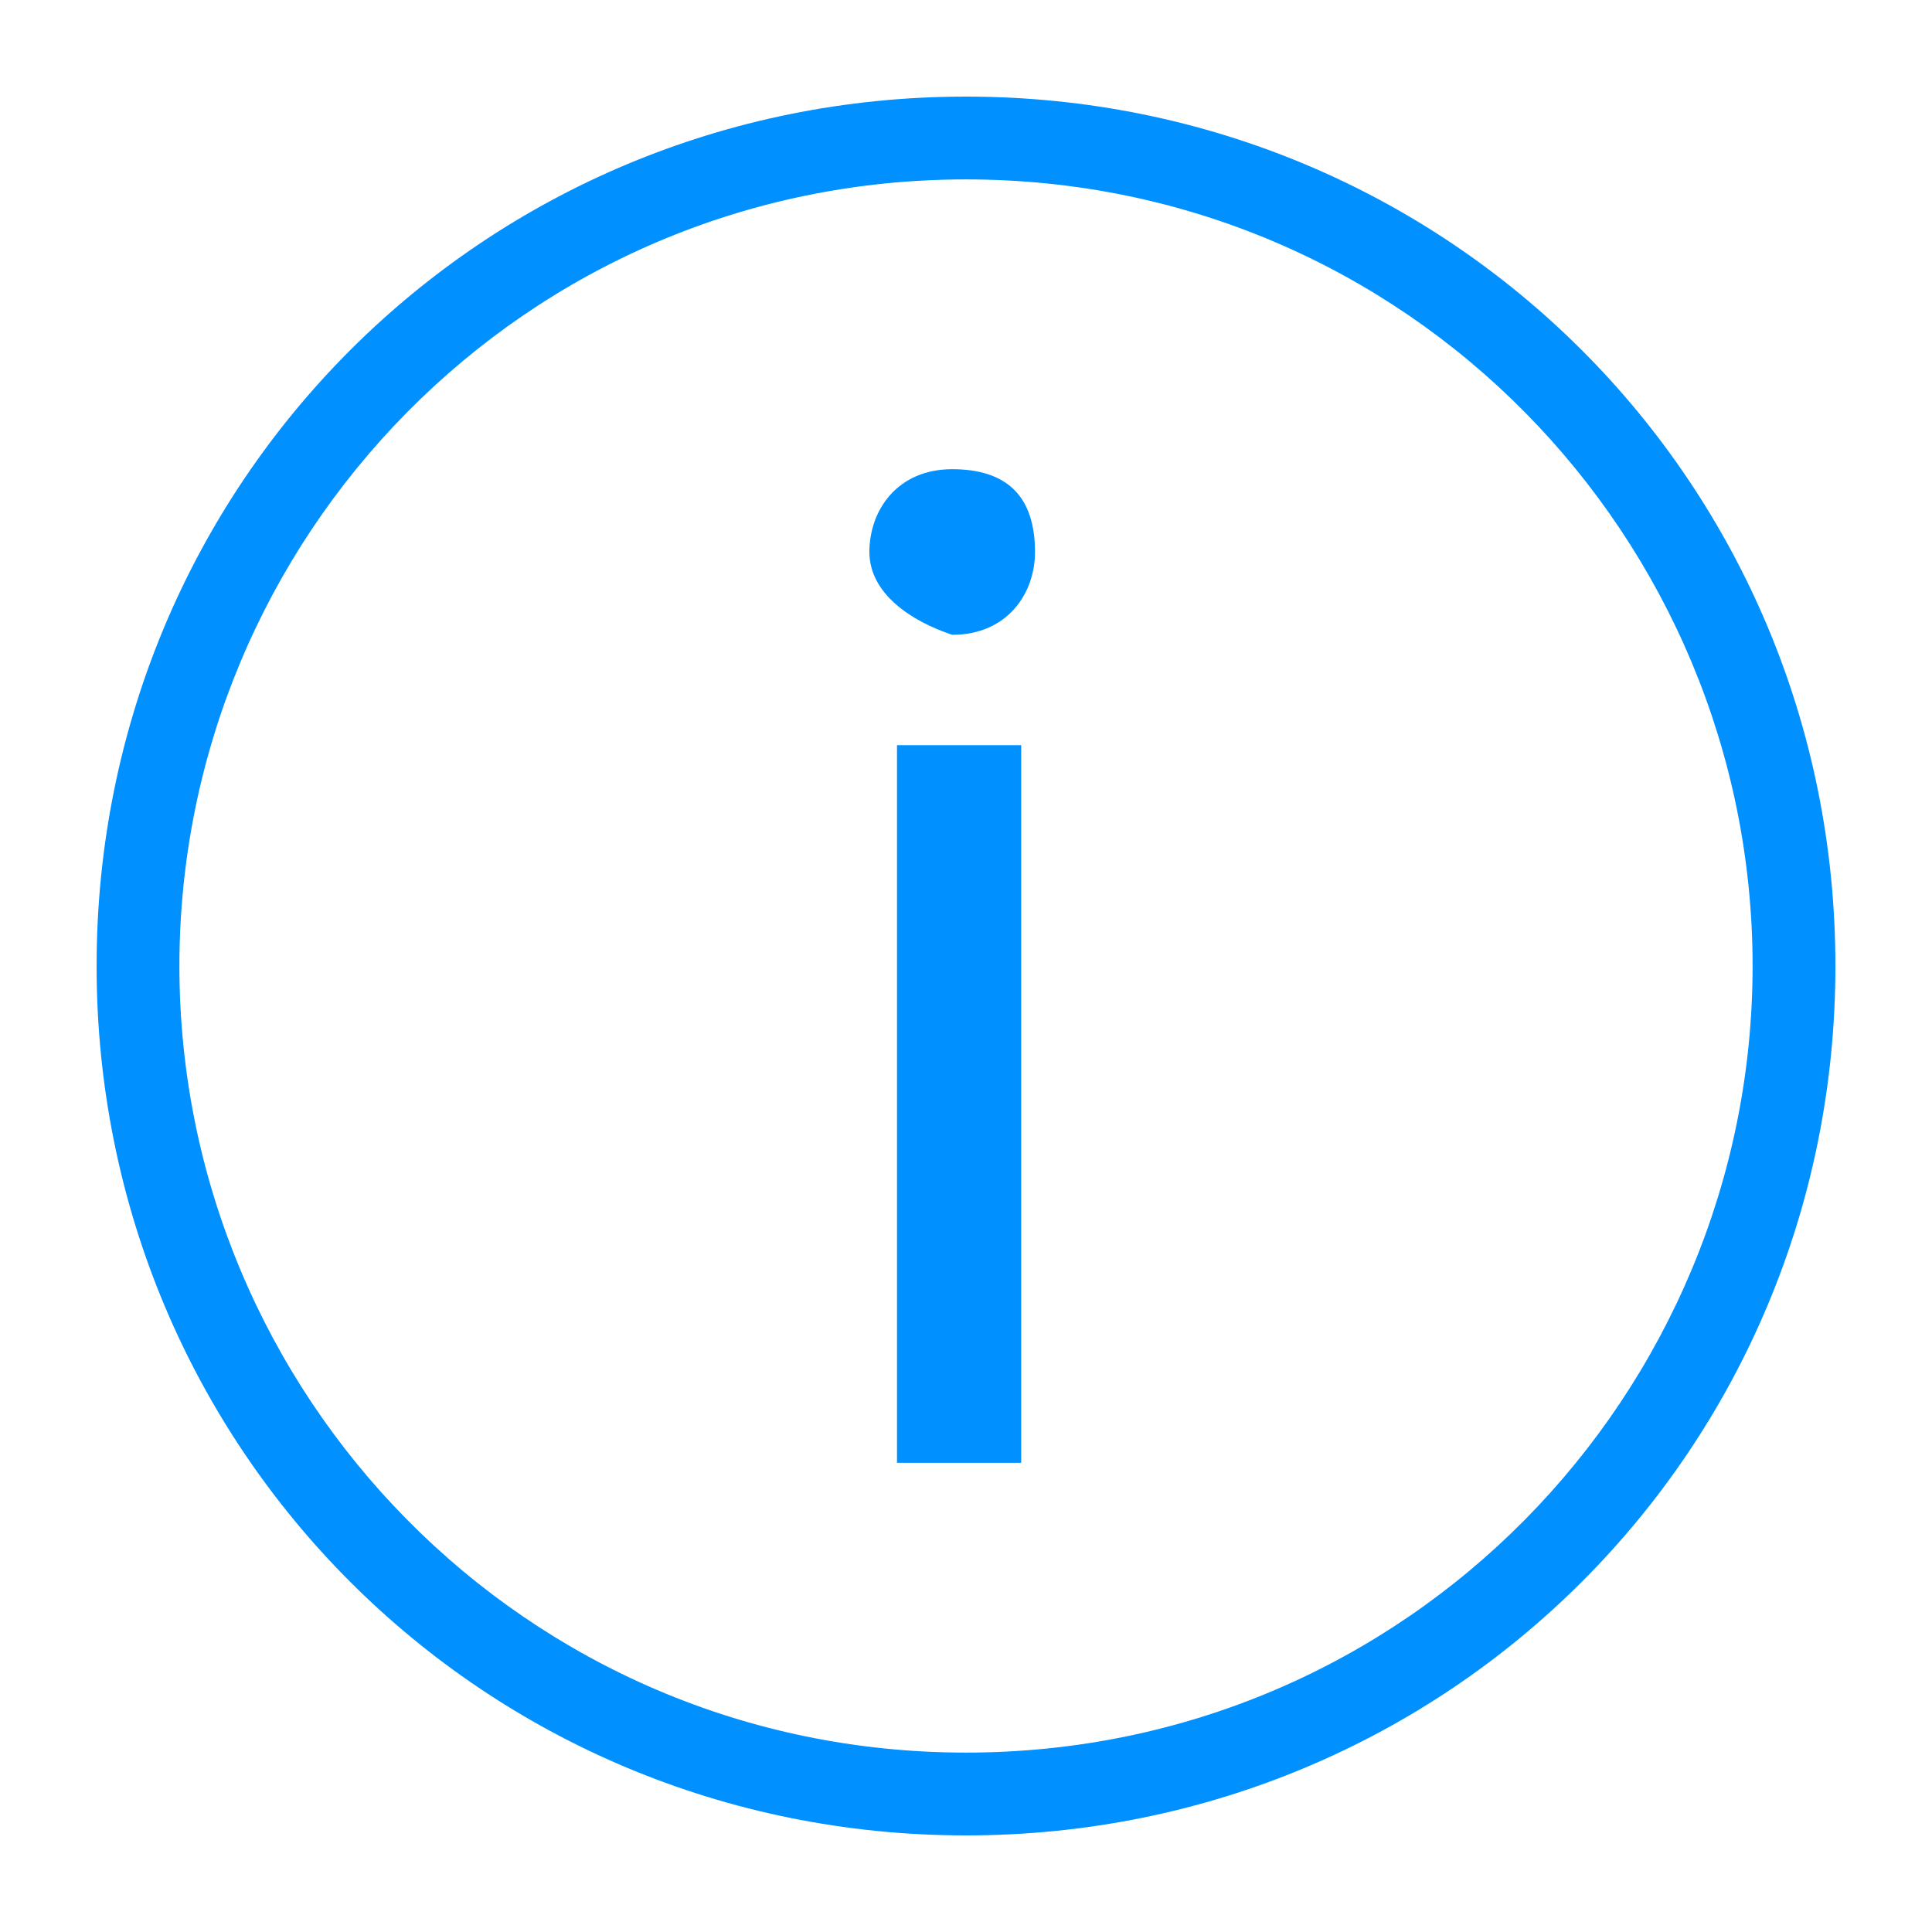
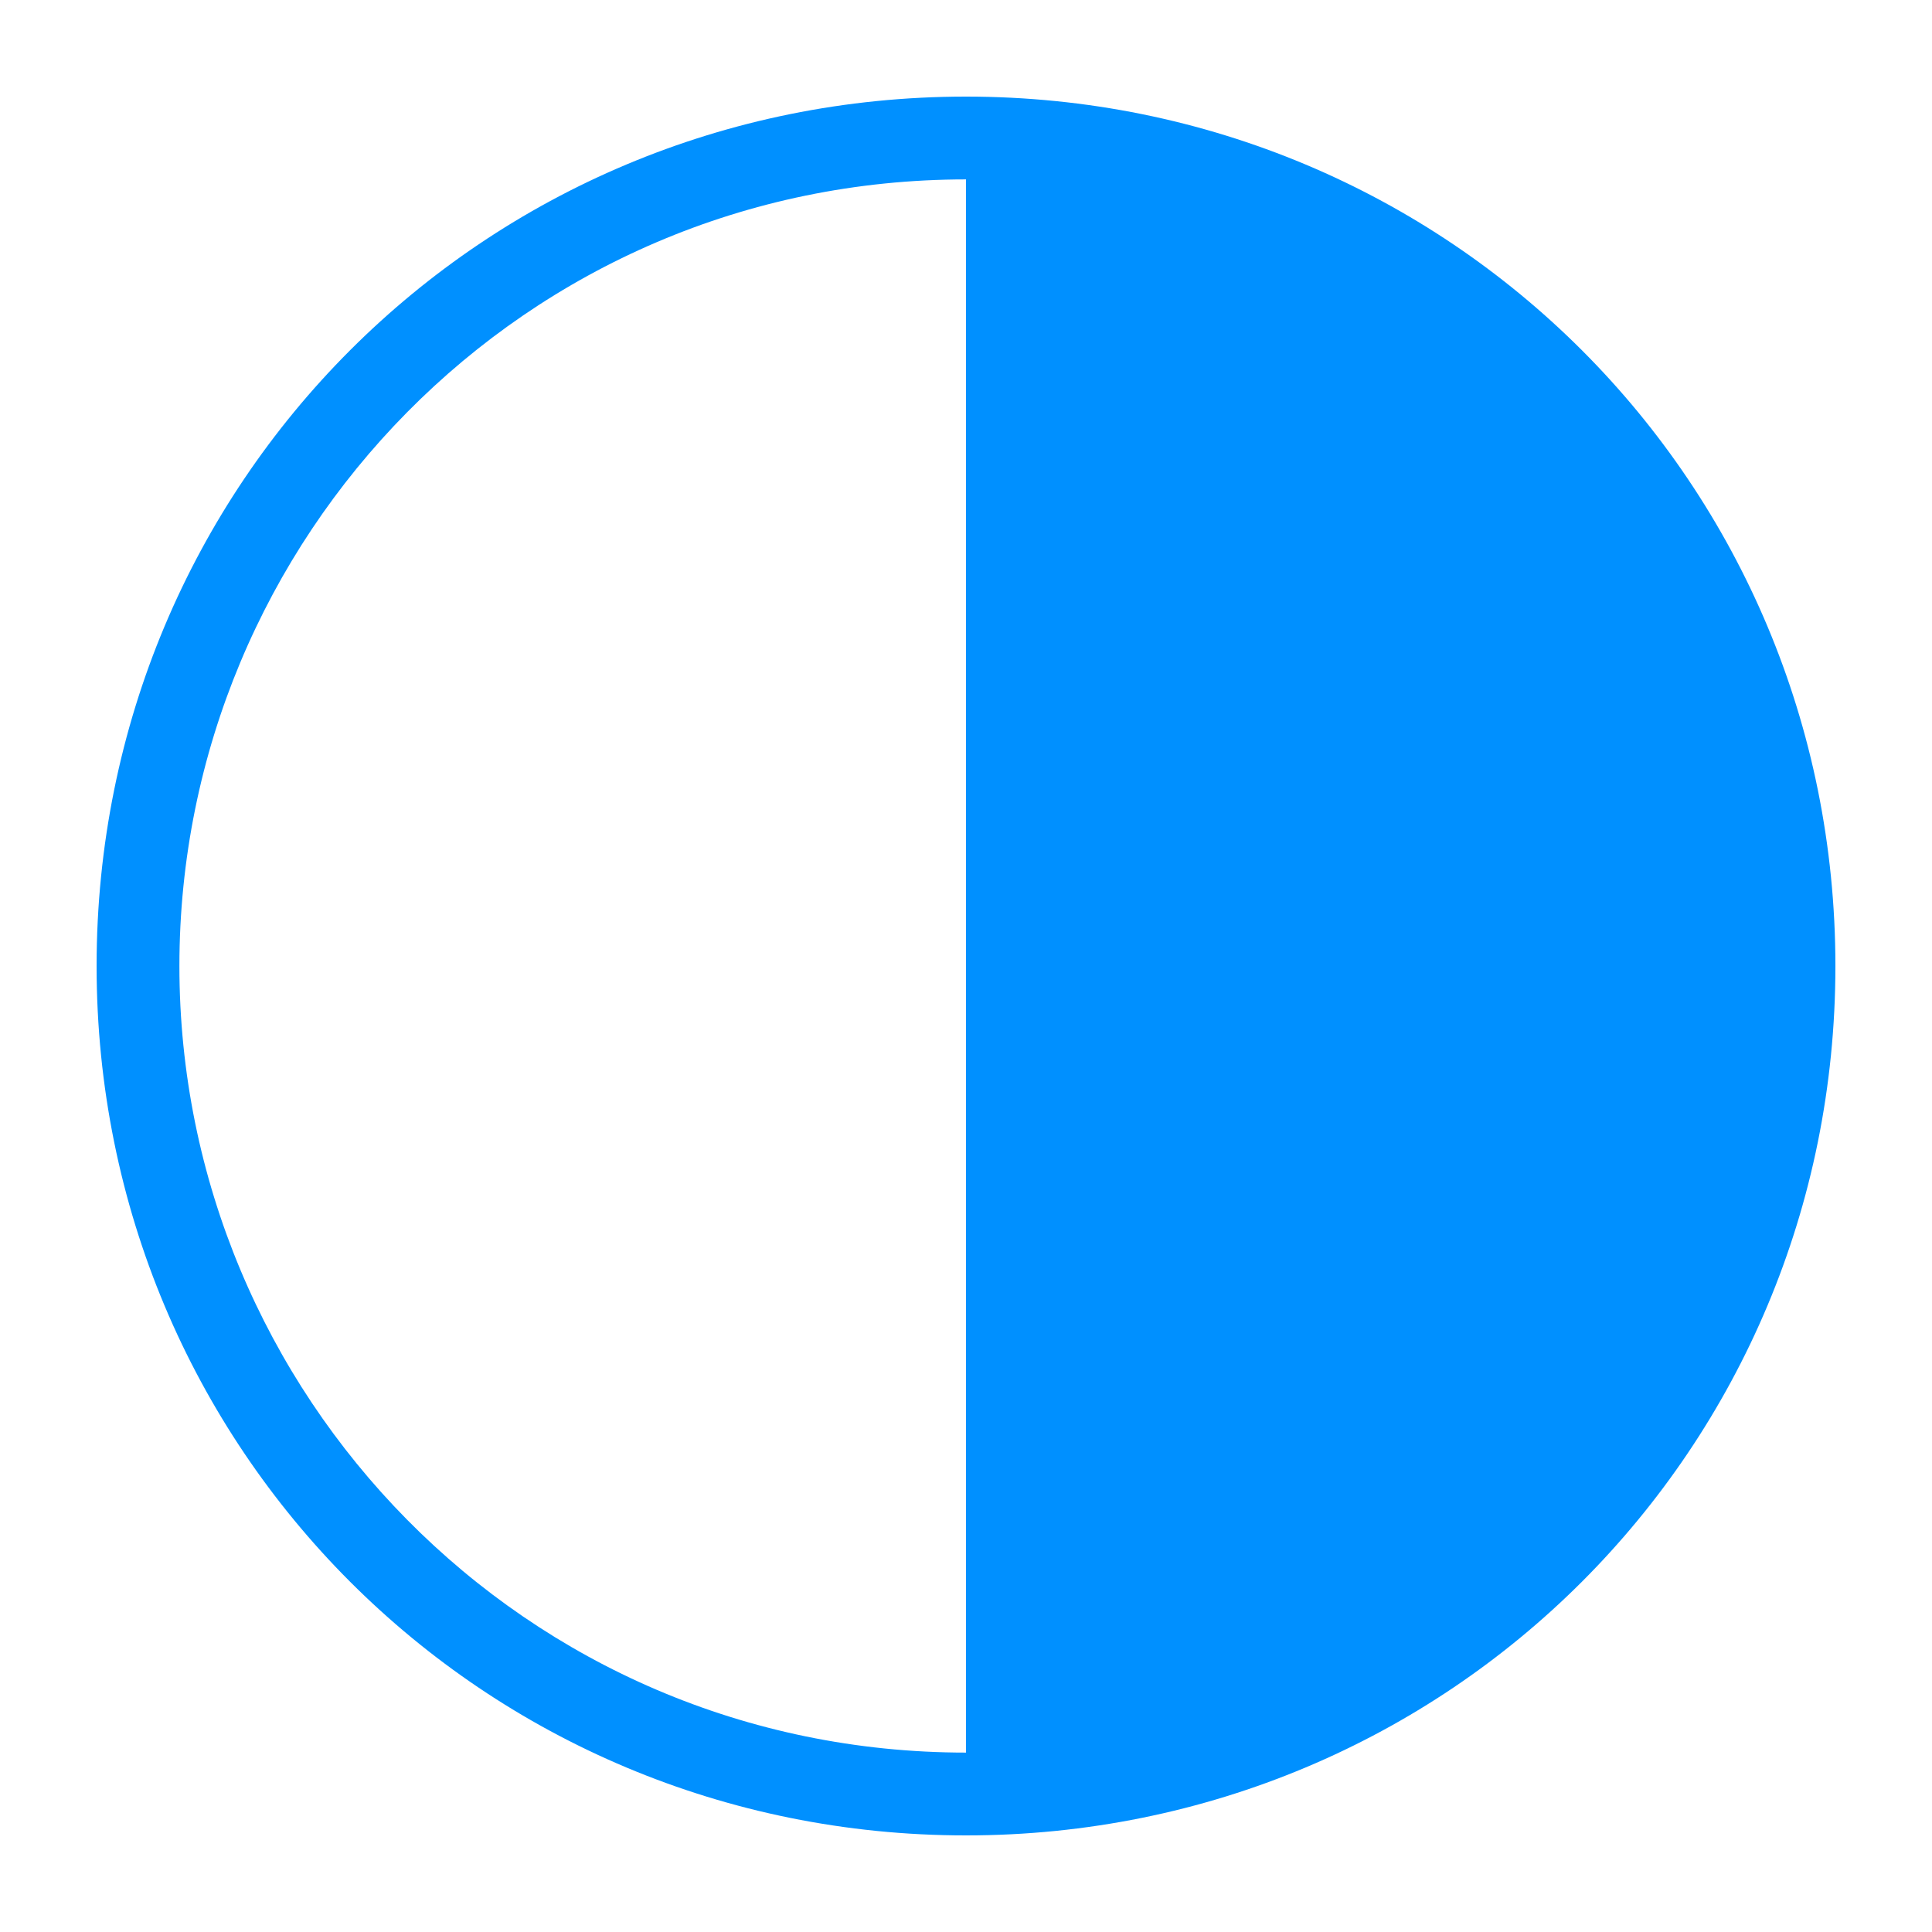
<svg xmlns="http://www.w3.org/2000/svg" id="Warstwa_1" viewBox="0 0 14 14">
  <style>.st0{fill:#0090ff}</style>
-   <path class="st0" d="M7 .7C3.5.7.7 3.5.7 7s2.8 6.3 6.3 6.3 6.3-2.8 6.3-6.3S10.5.7 7 .7zm0 12c-3.2 0-5.7-2.6-5.7-5.7S3.8 1.3 7 1.3s5.7 2.6 5.7 5.7-2.5 5.7-5.7 5.7z" />
-   <path class="st0" d="M7.5 4c0 .3-.2.6-.6.6-.3-.1-.6-.3-.6-.6s.2-.6.6-.6c.4 0 .6.2.6.6zm-1 6.6V5.4h.9v5.2h-.9z" />
+   <path class="st0" d="M7 .7C3.5.7.7 3.5.7 7s2.8 6.3 6.3 6.3 6.3-2.8 6.3-6.3S10.5.7 7 .7zm0 12c-3.2 0-5.7-2.6-5.7-5.7S3.8 1.3 7 1.3z" />
</svg>